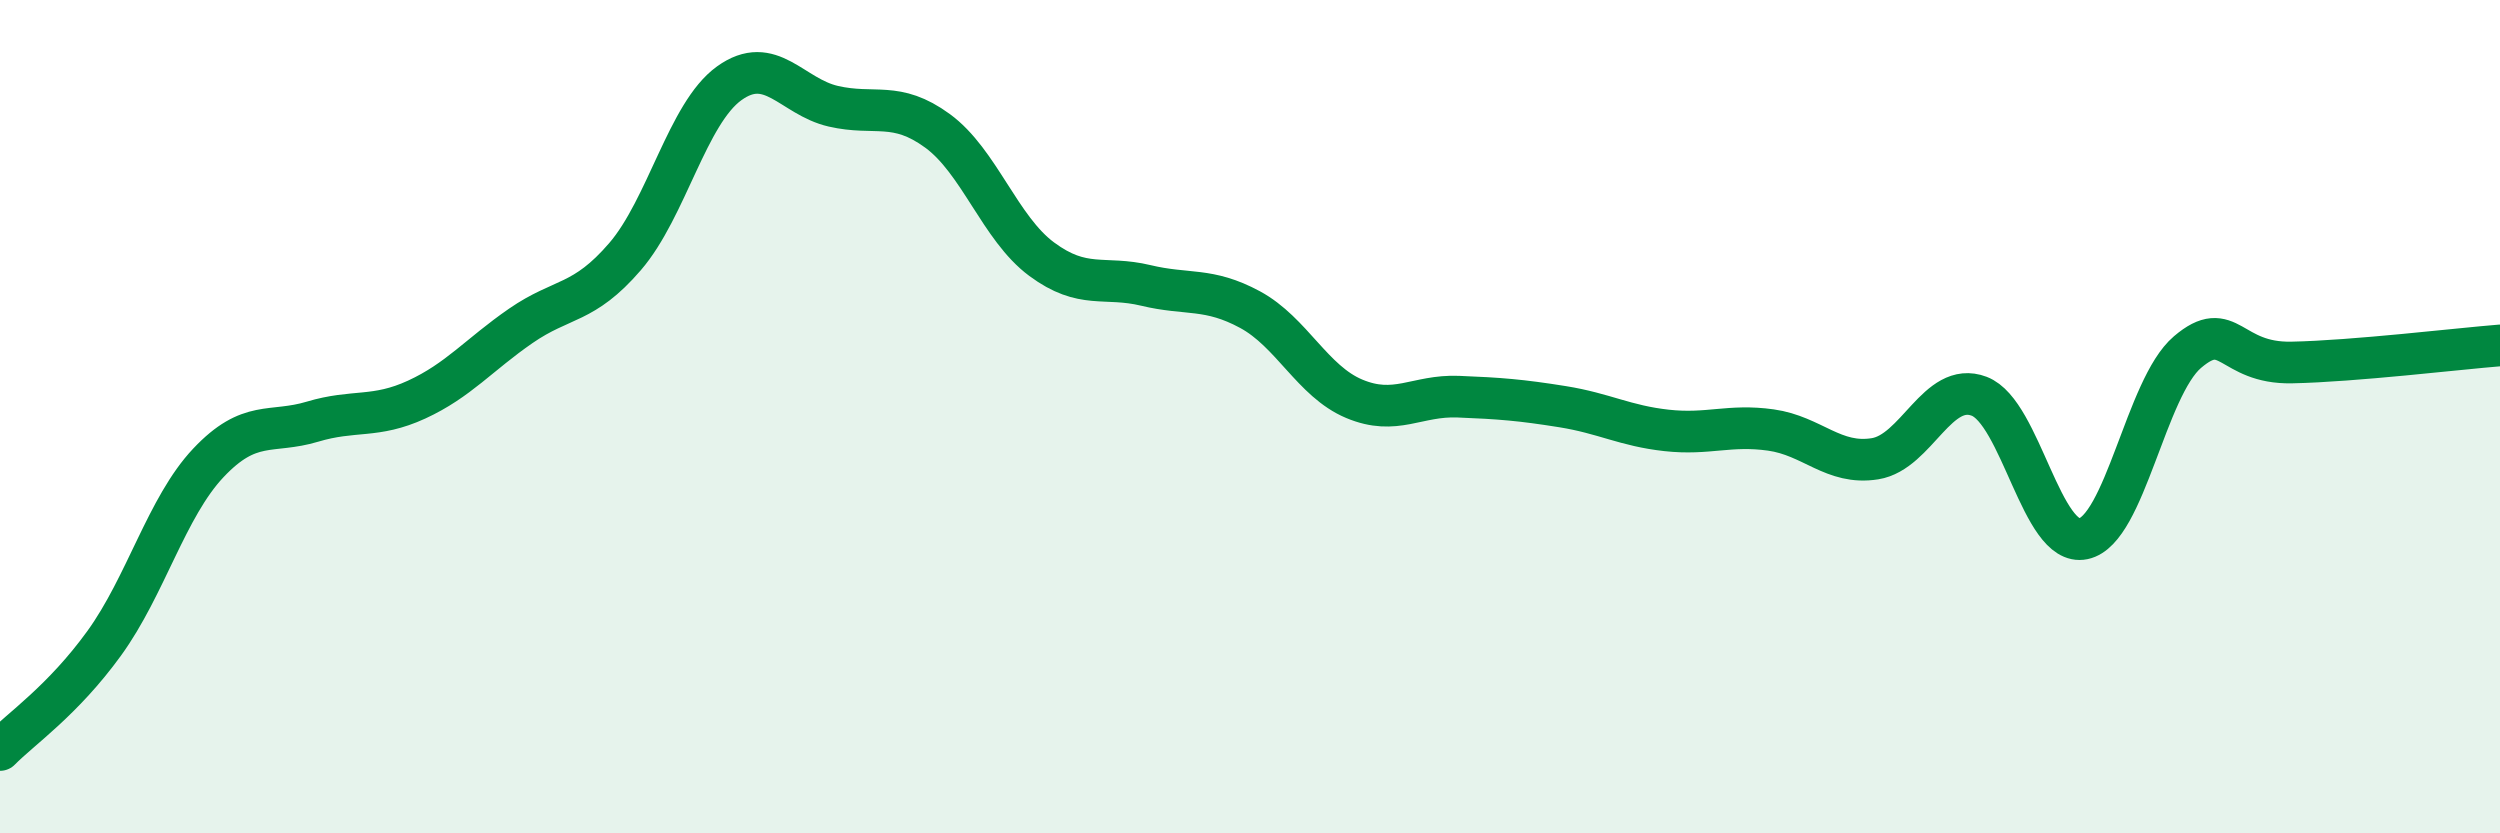
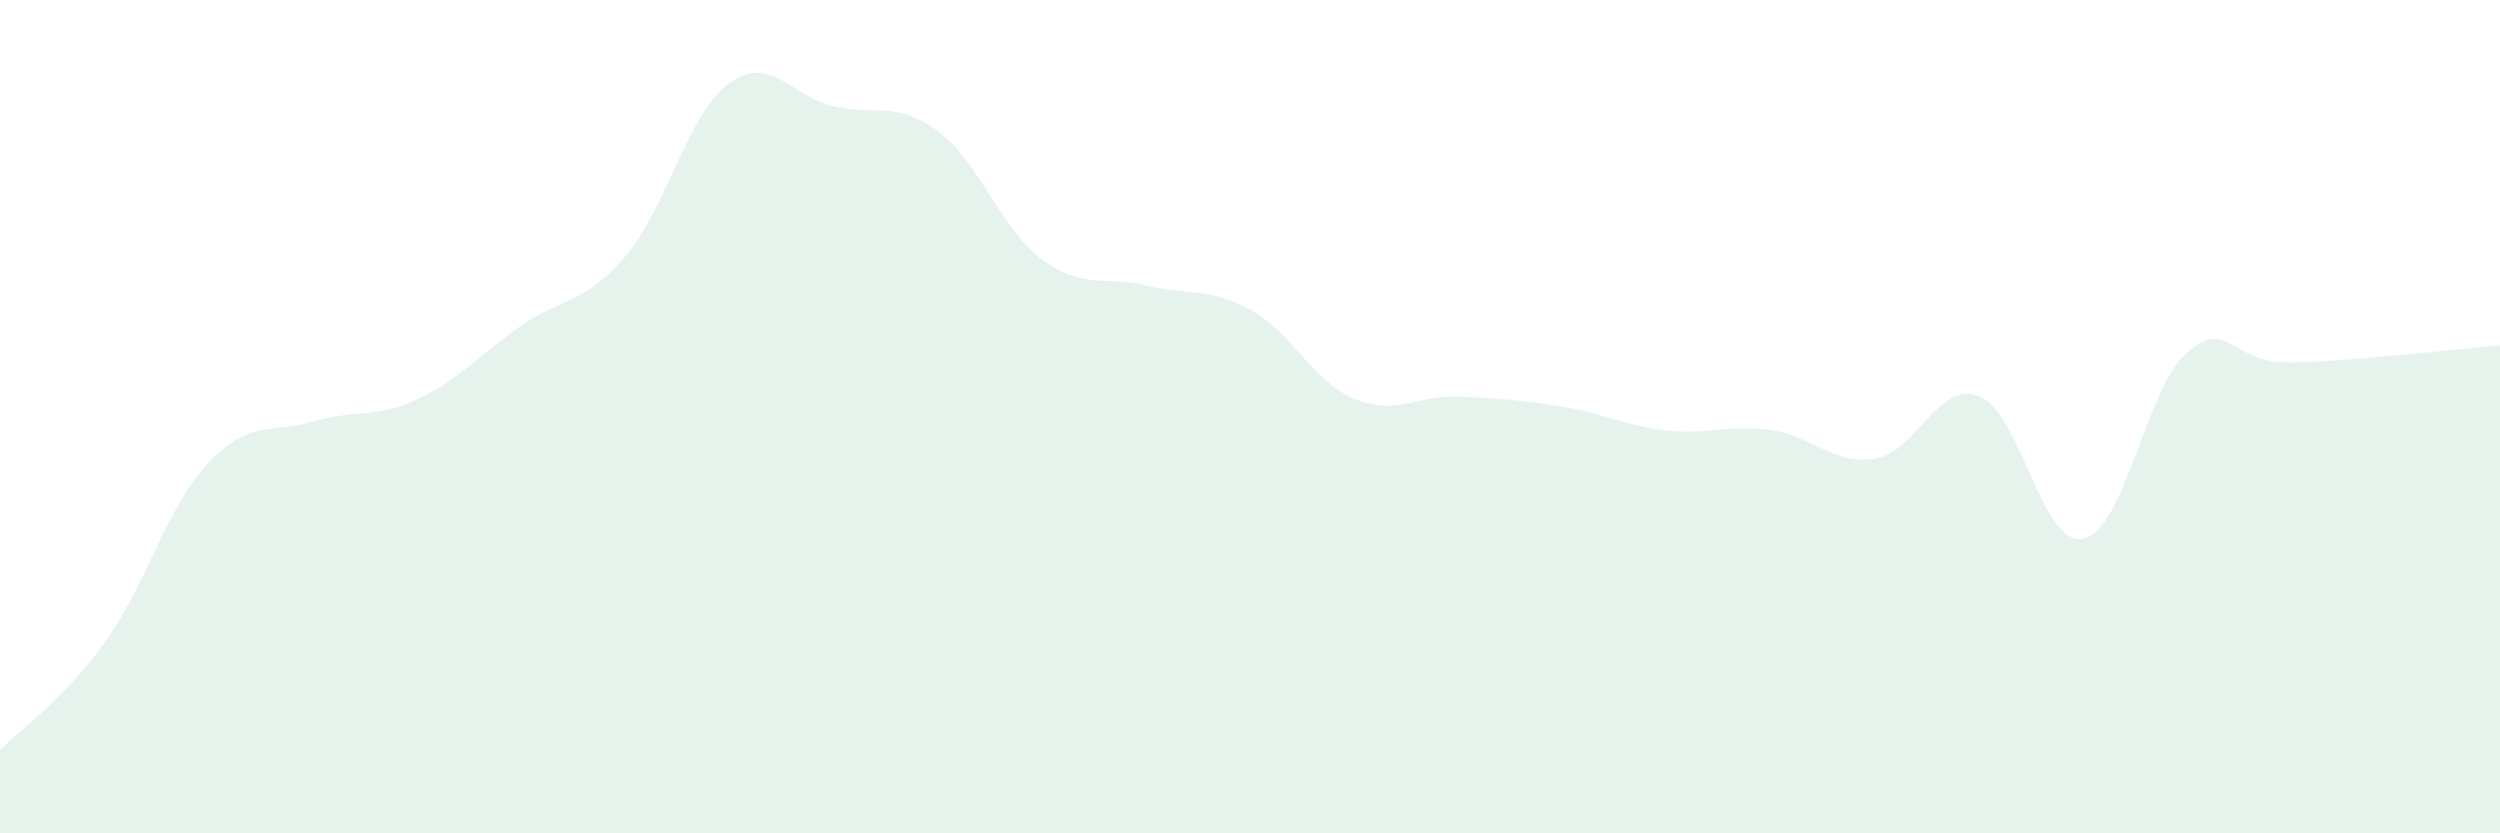
<svg xmlns="http://www.w3.org/2000/svg" width="60" height="20" viewBox="0 0 60 20">
  <path d="M 0,18 C 0.5,17.49 1.5,16.82 2.5,15.44 C 3.5,14.06 4,12.17 5,11.11 C 6,10.05 6.5,10.42 7.5,10.12 C 8.5,9.82 9,10.05 10,9.59 C 11,9.13 11.5,8.51 12.5,7.82 C 13.5,7.13 14,7.32 15,6.16 C 16,5 16.5,2.72 17.5,2 C 18.5,1.28 19,2.32 20,2.55 C 21,2.78 21.5,2.41 22.5,3.14 C 23.5,3.87 24,5.48 25,6.22 C 26,6.96 26.5,6.61 27.5,6.85 C 28.5,7.09 29,6.89 30,7.43 C 31,7.97 31.5,9.15 32.5,9.57 C 33.5,9.99 34,9.48 35,9.52 C 36,9.56 36.5,9.6 37.5,9.76 C 38.5,9.92 39,10.22 40,10.33 C 41,10.44 41.5,10.18 42.5,10.32 C 43.5,10.46 44,11.17 45,11.01 C 46,10.85 46.5,9.13 47.5,9.51 C 48.5,9.89 49,13.14 50,12.93 C 51,12.72 51.5,9.3 52.5,8.45 C 53.5,7.6 53.5,8.73 55,8.7 C 56.5,8.67 59,8.37 60,8.29L60 20L0 20Z" fill="#008740" opacity="0.1" stroke-linecap="round" stroke-linejoin="round" />
-   <path d="M 0,18 C 0.5,17.49 1.5,16.82 2.5,15.44 C 3.5,14.06 4,12.17 5,11.11 C 6,10.05 6.5,10.42 7.5,10.12 C 8.5,9.82 9,10.05 10,9.59 C 11,9.13 11.5,8.51 12.5,7.82 C 13.5,7.13 14,7.32 15,6.16 C 16,5 16.5,2.72 17.5,2 C 18.5,1.28 19,2.32 20,2.55 C 21,2.78 21.5,2.41 22.5,3.14 C 23.5,3.87 24,5.48 25,6.22 C 26,6.96 26.5,6.61 27.5,6.85 C 28.5,7.09 29,6.89 30,7.43 C 31,7.97 31.5,9.15 32.5,9.57 C 33.5,9.99 34,9.48 35,9.52 C 36,9.56 36.5,9.6 37.5,9.76 C 38.5,9.92 39,10.22 40,10.33 C 41,10.44 41.5,10.18 42.5,10.32 C 43.5,10.46 44,11.17 45,11.01 C 46,10.85 46.5,9.13 47.5,9.51 C 48.5,9.89 49,13.14 50,12.93 C 51,12.72 51.5,9.3 52.5,8.45 C 53.5,7.6 53.5,8.73 55,8.7 C 56.5,8.67 59,8.37 60,8.29" stroke="#008740" stroke-width="1" fill="none" stroke-linecap="round" stroke-linejoin="round" />
</svg>